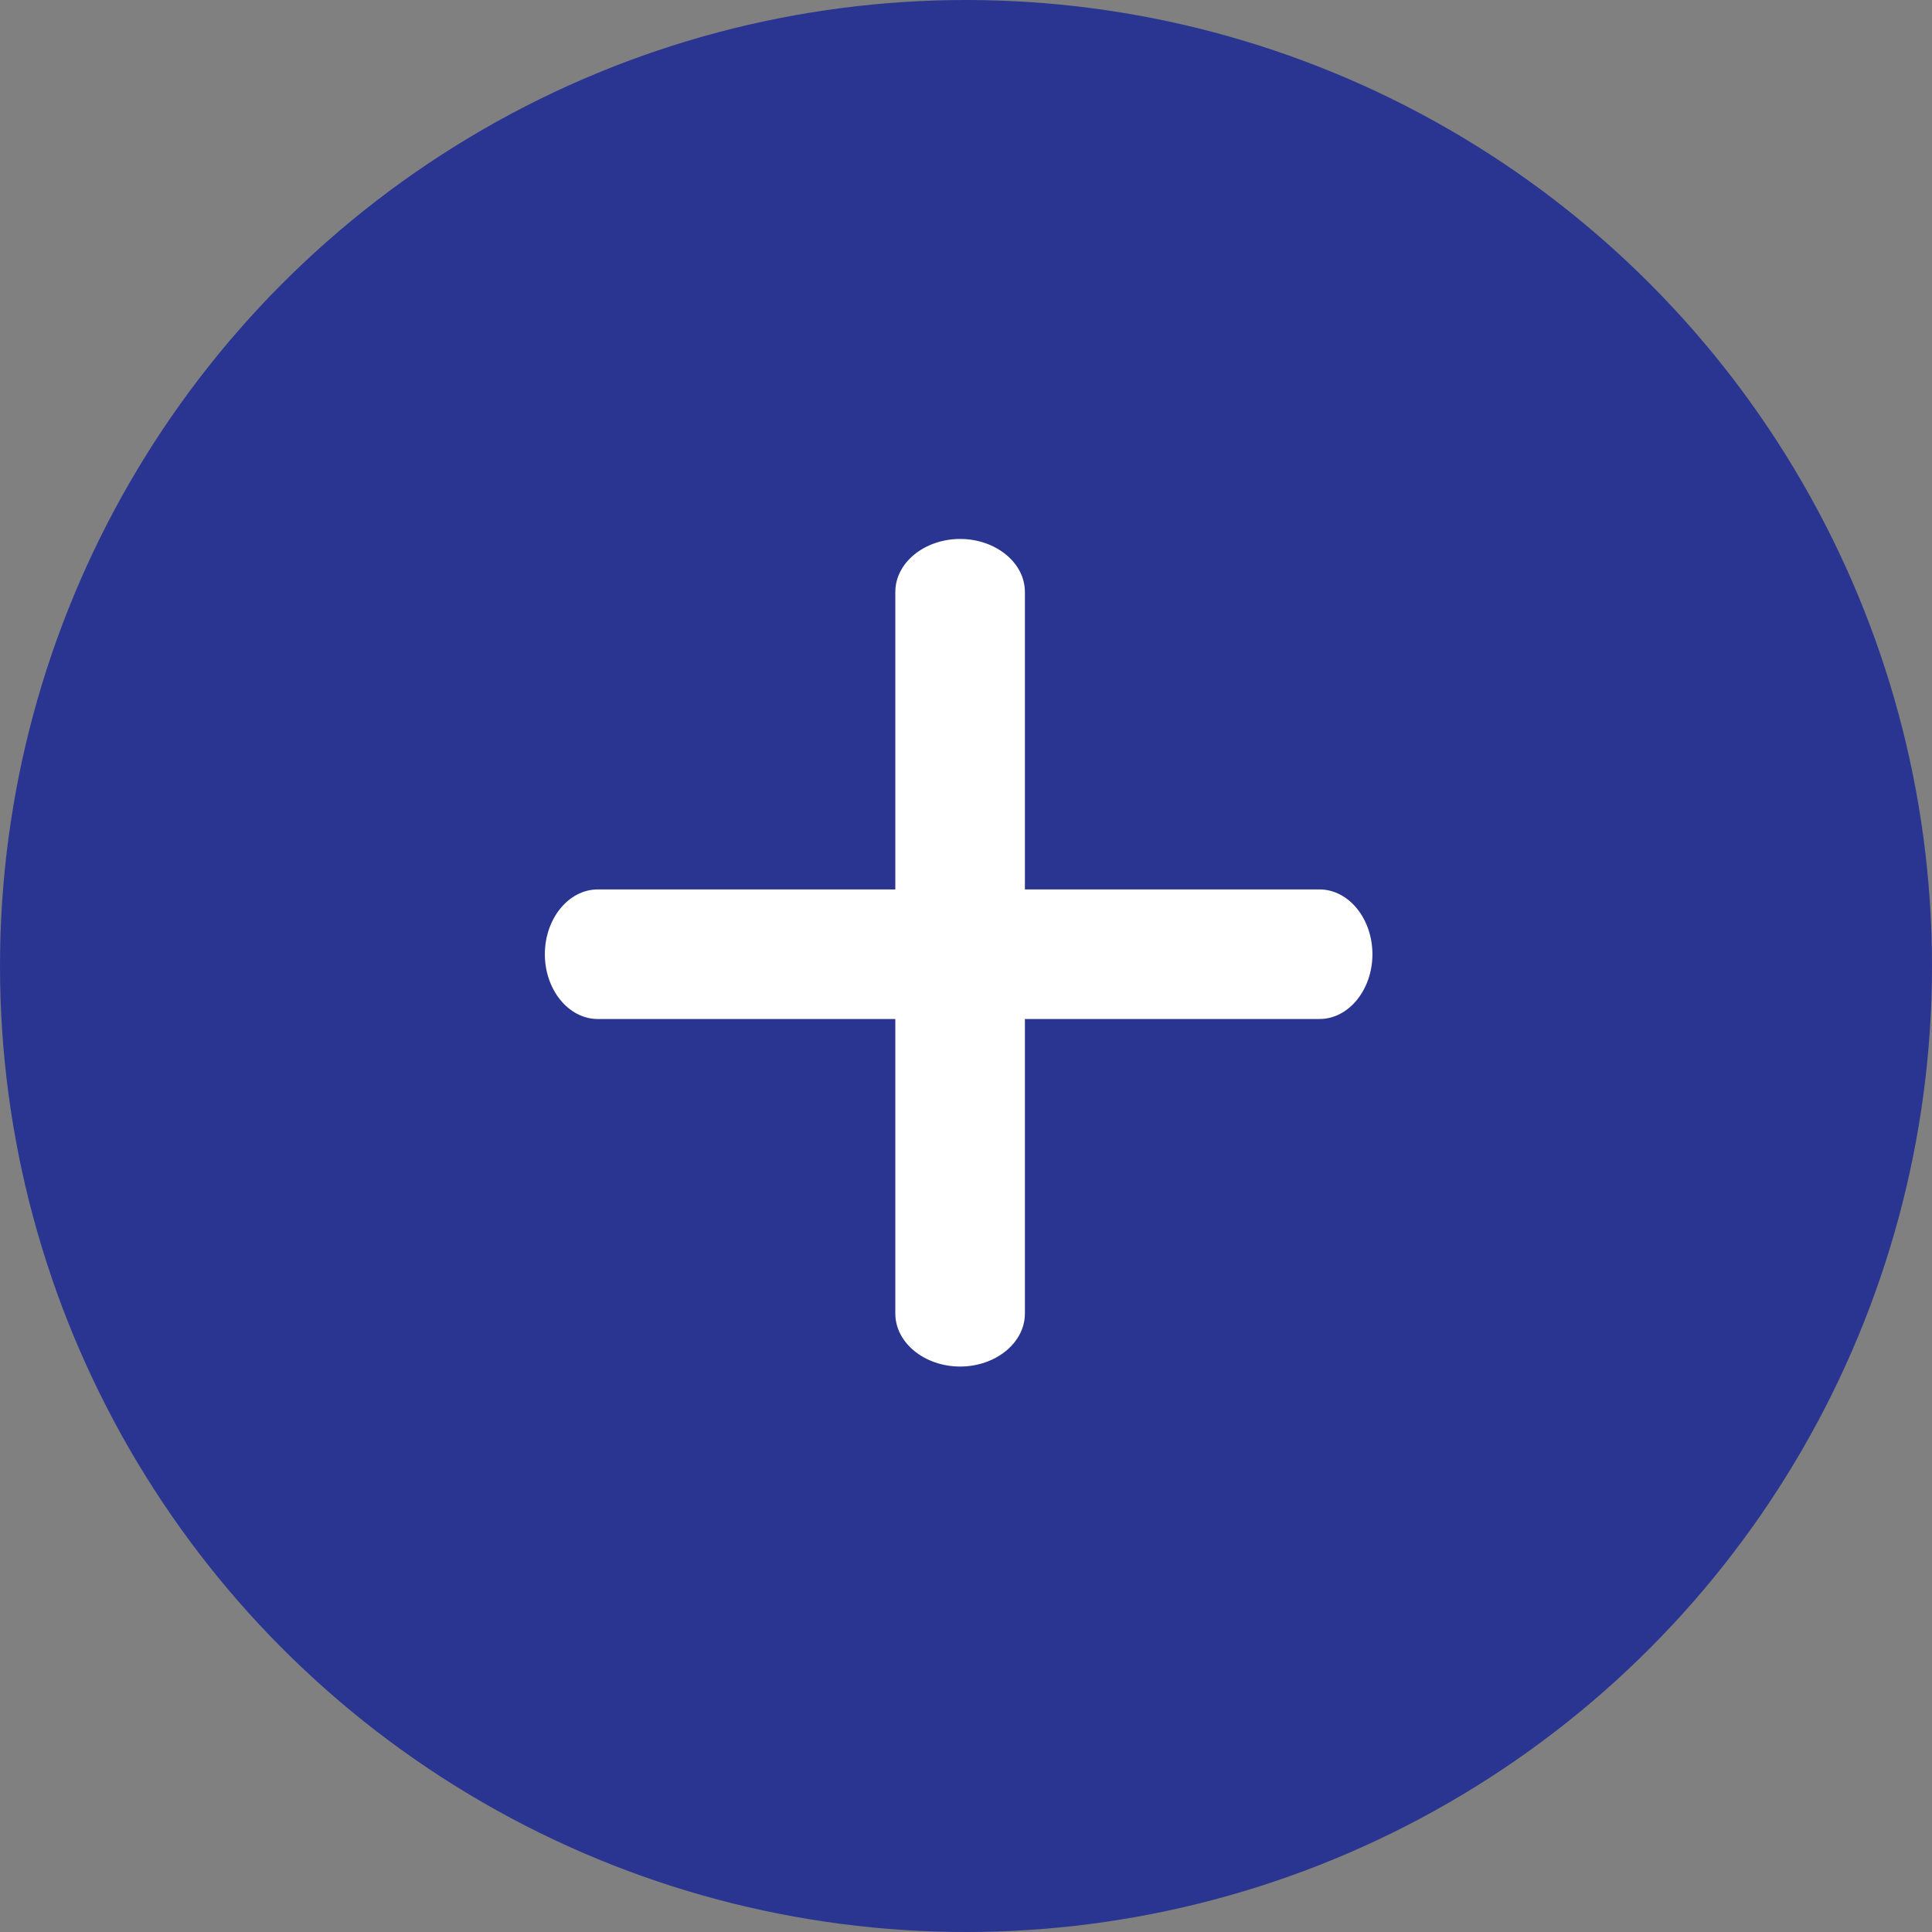
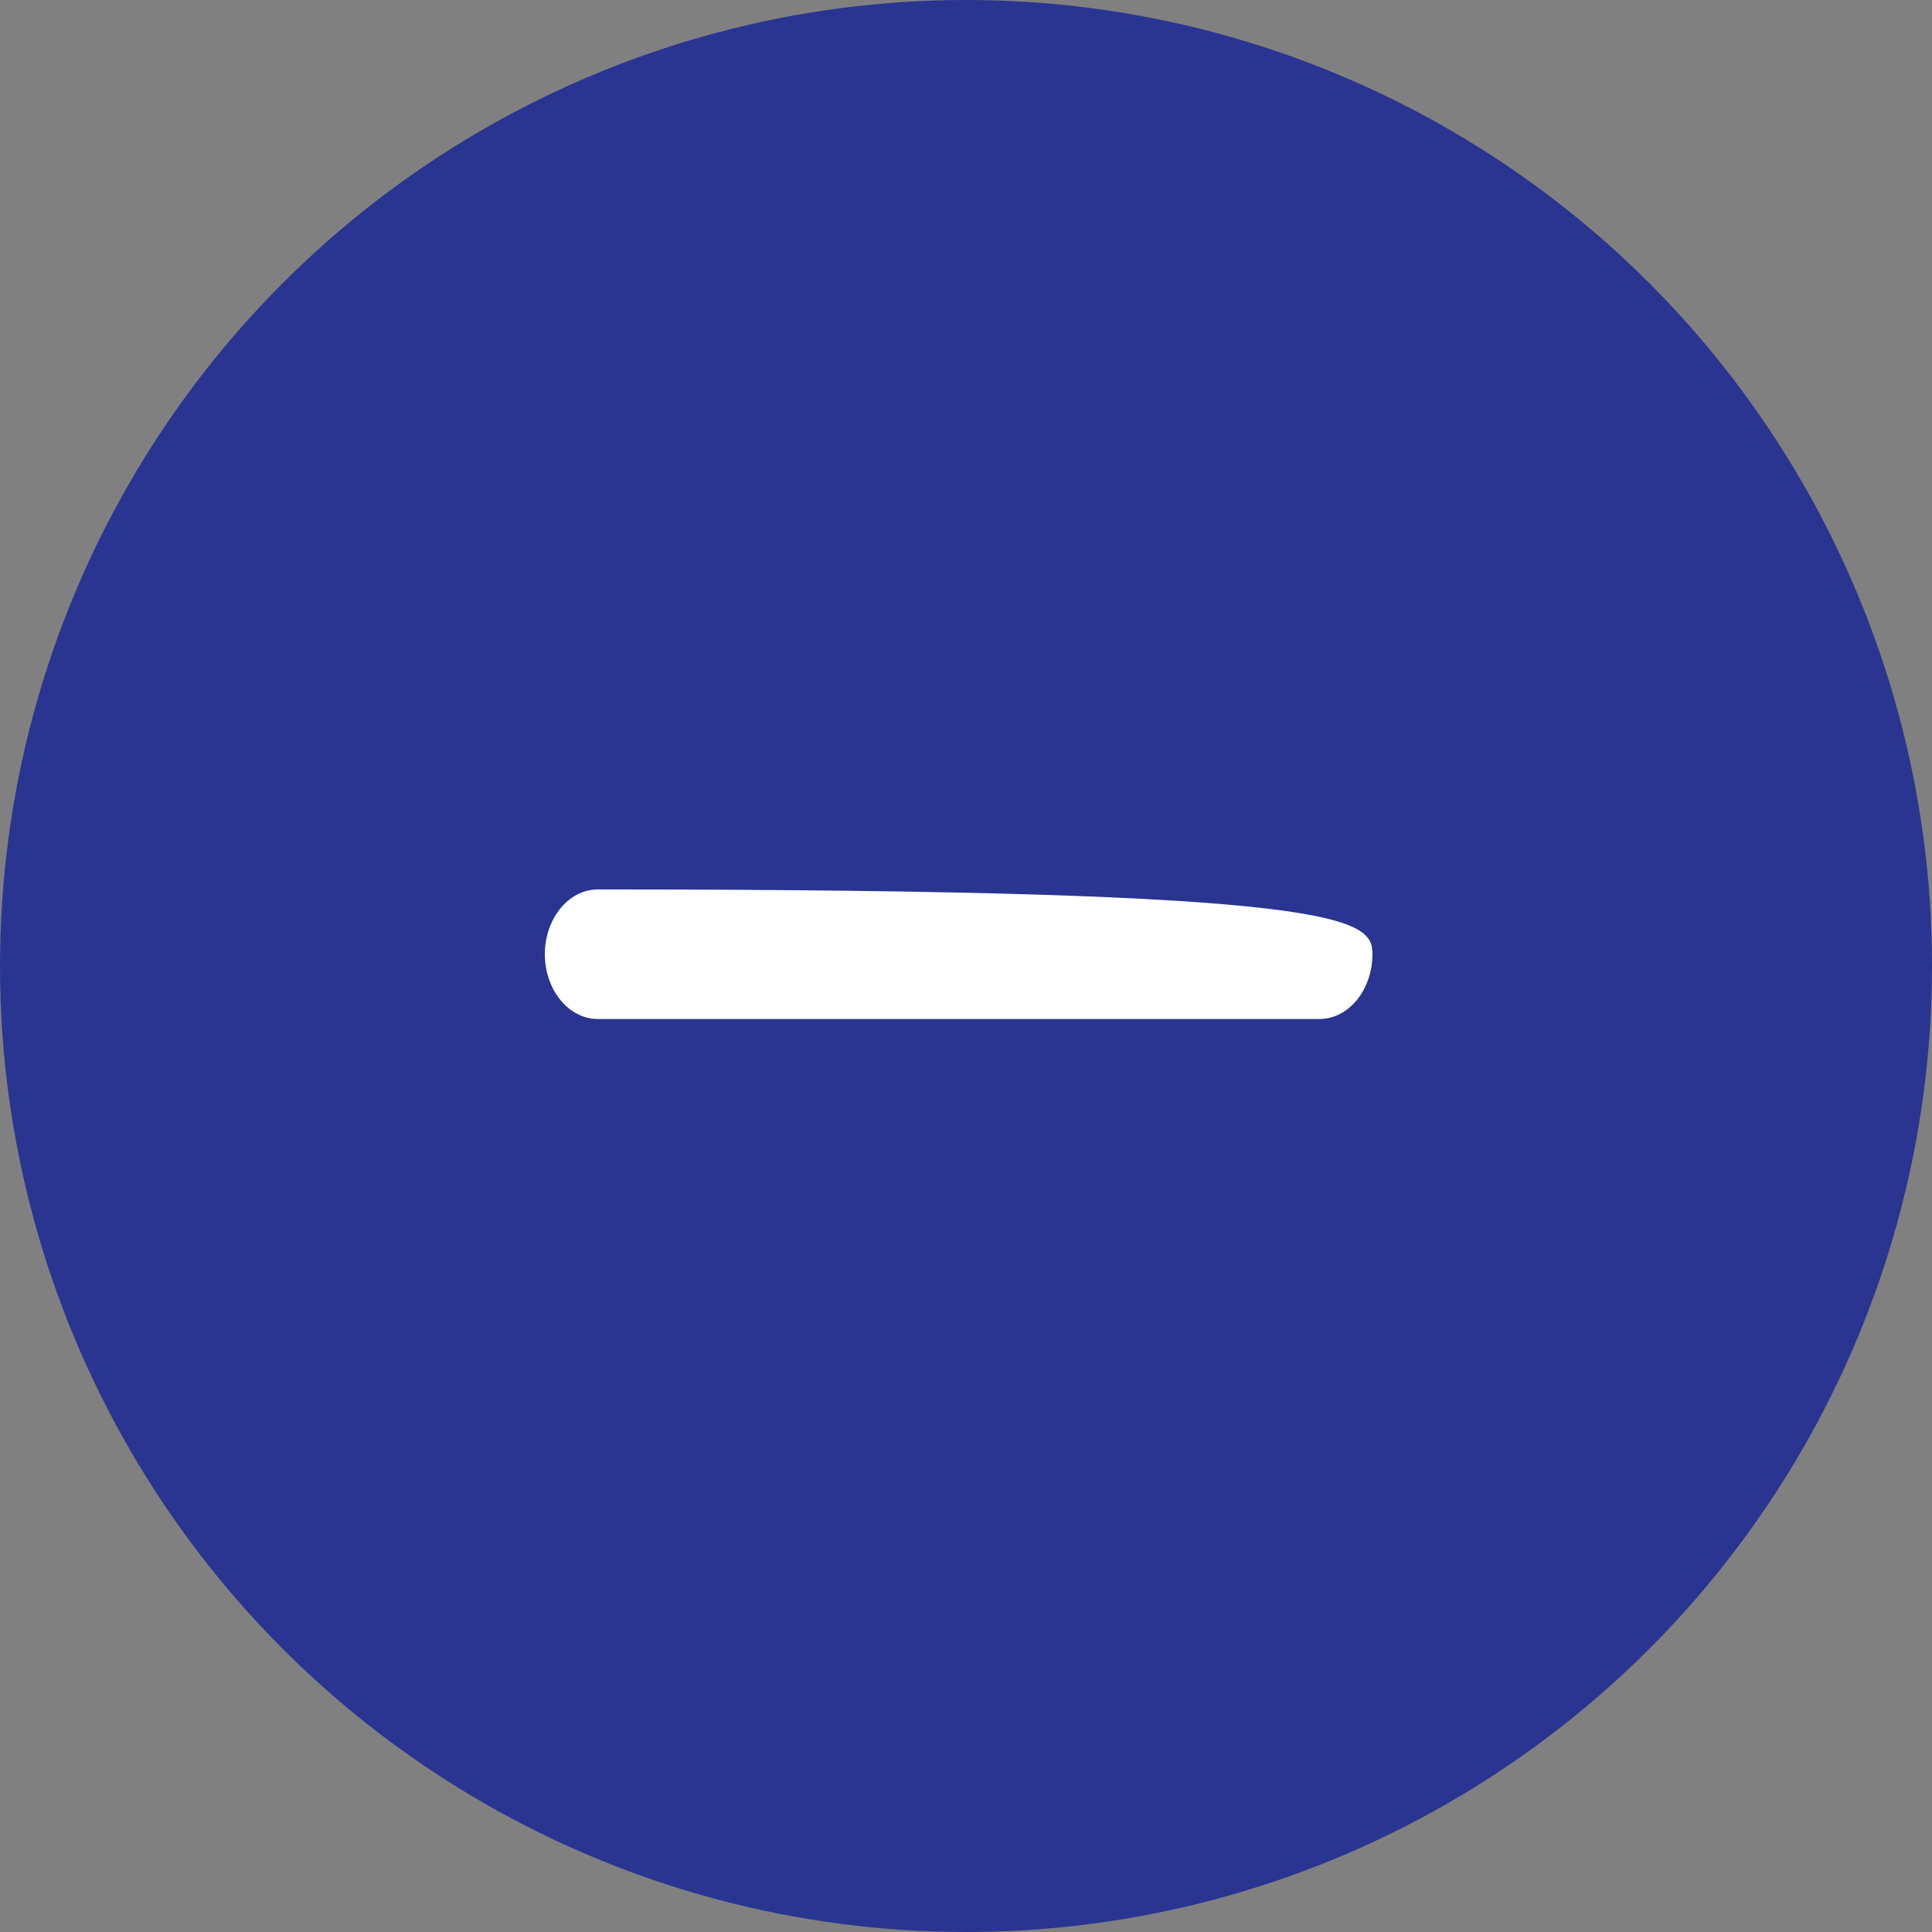
<svg xmlns="http://www.w3.org/2000/svg" version="1.1" id="Layer_1" x="0px" y="0px" width="65.6px" height="65.6px" viewBox="0 0 65.6 65.6" style="enable-background:new 0 0 65.6 65.6;" xml:space="preserve">
  <rect x="0" y="0" width="65.6" height="65.6" fill="#808080" stroke="none" />
  <style type="text/css">
	.st0{fill:#2A3591;}
	.st1{fill:#FFFFFF;}
</style>
  <g>
    <circle class="st0" cx="32.8" cy="32.8" r="32.8" />
    <g>
-       <path class="st1" d="M32.6,18.3L32.6,18.3c1.2,0,2.2,0.8,2.2,1.8v24.5c0,1-1,1.8-2.2,1.8l0,0c-1.2,0-2.2-0.8-2.2-1.8V20.1    C30.4,19.1,31.4,18.3,32.6,18.3z" />
-     </g>
+       </g>
    <g>
-       <path class="st1" d="M46.6,32.4L46.6,32.4c0,1.2-0.8,2.2-1.8,2.2H20.3c-1,0-1.8-1-1.8-2.2l0,0c0-1.2,0.8-2.2,1.8-2.2h24.5    C45.8,30.2,46.6,31.2,46.6,32.4z" />
+       <path class="st1" d="M46.6,32.4L46.6,32.4c0,1.2-0.8,2.2-1.8,2.2H20.3c-1,0-1.8-1-1.8-2.2l0,0c0-1.2,0.8-2.2,1.8-2.2C45.8,30.2,46.6,31.2,46.6,32.4z" />
    </g>
  </g>
</svg>